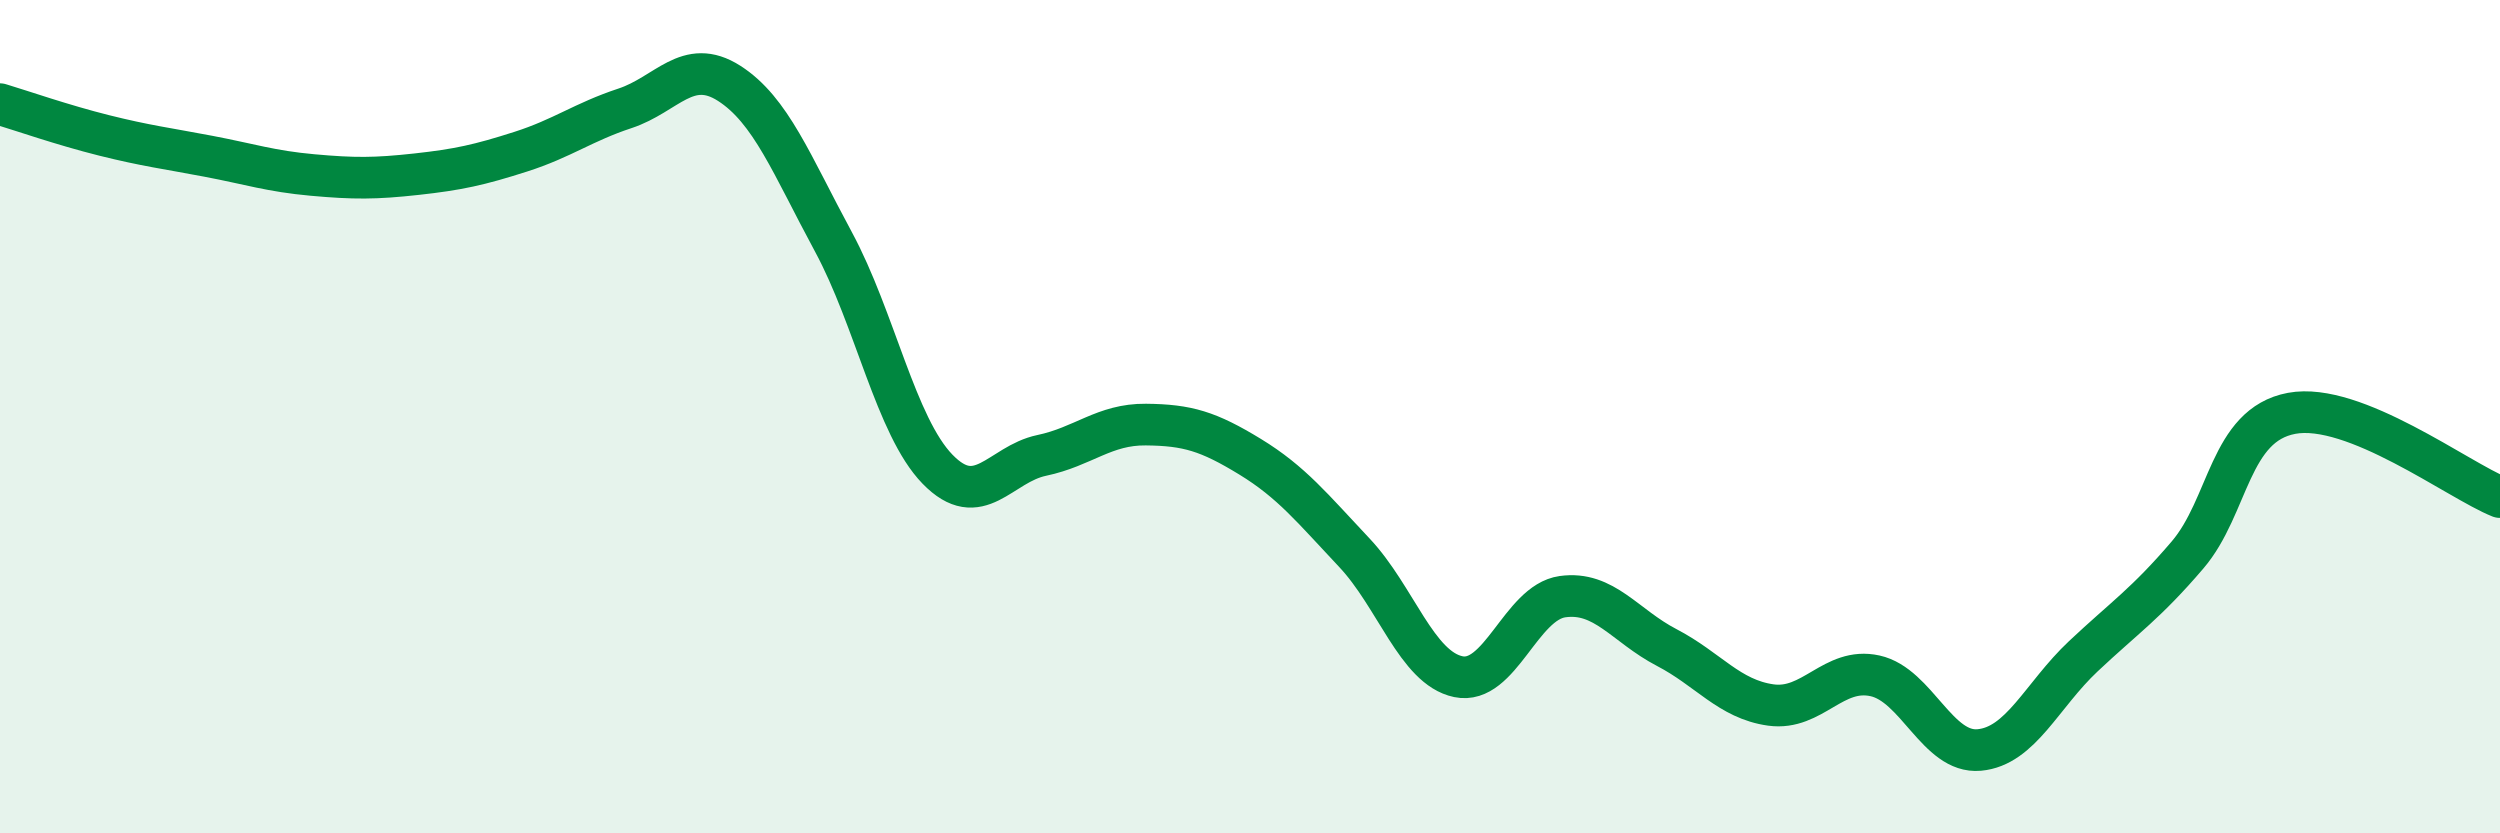
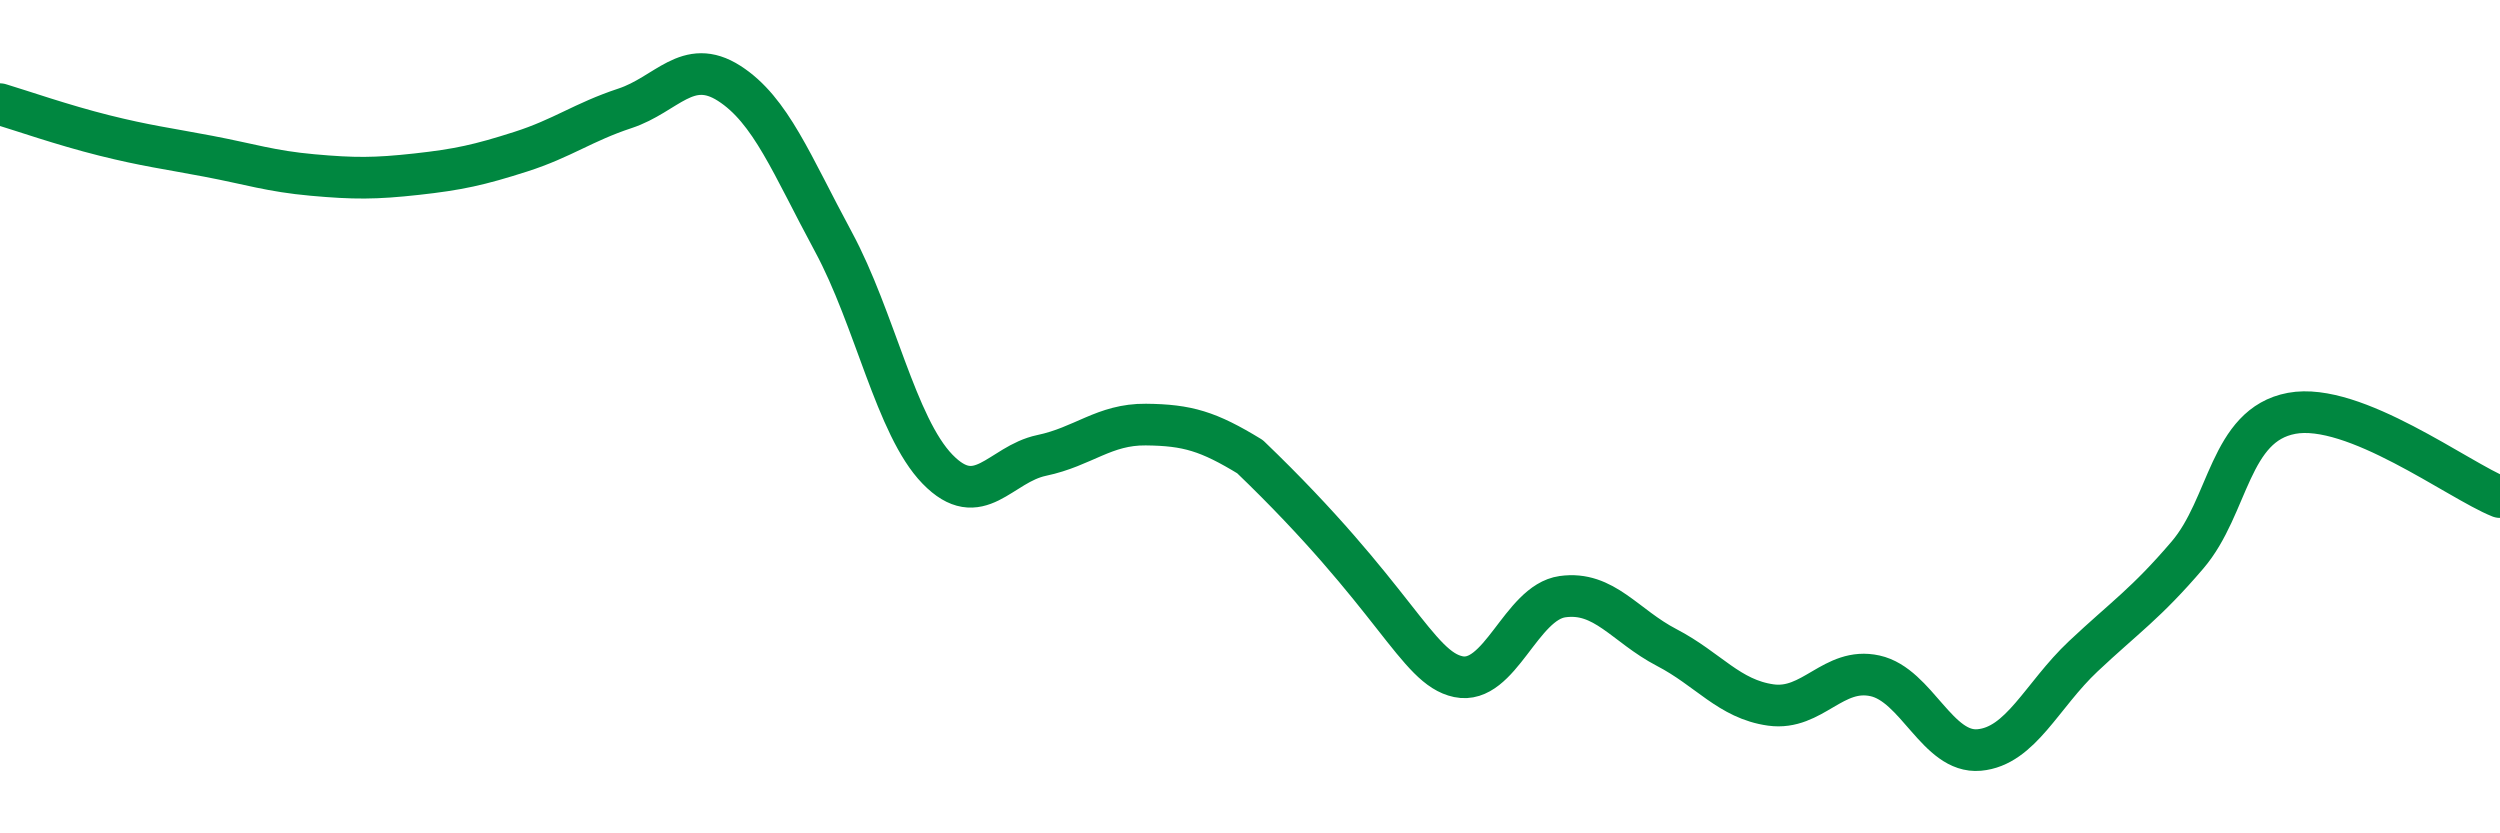
<svg xmlns="http://www.w3.org/2000/svg" width="60" height="20" viewBox="0 0 60 20">
-   <path d="M 0,2.5 C 0.5,2.65 1.5,3 2.5,3.25 C 3.5,3.5 4,3.56 5,3.75 C 6,3.94 6.5,4.11 7.5,4.2 C 8.5,4.29 9,4.29 10,4.18 C 11,4.07 11.5,3.96 12.5,3.64 C 13.5,3.32 14,2.93 15,2.6 C 16,2.27 16.5,1.36 17.5,2 C 18.5,2.64 19,3.95 20,5.8 C 21,7.65 21.5,10.23 22.5,11.26 C 23.5,12.29 24,11.14 25,10.93 C 26,10.72 26.5,10.18 27.5,10.19 C 28.5,10.2 29,10.35 30,10.96 C 31,11.57 31.5,12.2 32.5,13.26 C 33.5,14.32 34,16.03 35,16.24 C 36,16.45 36.5,14.46 37.5,14.32 C 38.5,14.18 39,15.02 40,15.54 C 41,16.06 41.5,16.78 42.5,16.92 C 43.5,17.06 44,16 45,16.22 C 46,16.44 46.5,18.09 47.5,18 C 48.5,17.91 49,16.69 50,15.75 C 51,14.81 51.5,14.49 52.5,13.32 C 53.5,12.15 53.5,10.2 55,9.92 C 56.5,9.64 59,11.53 60,11.93L60 20L0 20Z" fill="#008740" opacity="0.1" stroke-linecap="round" stroke-linejoin="round" />
-   <path d="M 0,2.5 C 0.5,2.65 1.5,3 2.5,3.25 C 3.5,3.5 4,3.56 5,3.75 C 6,3.94 6.5,4.11 7.5,4.2 C 8.5,4.29 9,4.29 10,4.18 C 11,4.07 11.5,3.96 12.5,3.64 C 13.5,3.32 14,2.93 15,2.6 C 16,2.27 16.5,1.36 17.5,2 C 18.5,2.64 19,3.95 20,5.8 C 21,7.65 21.5,10.23 22.5,11.26 C 23.5,12.29 24,11.14 25,10.93 C 26,10.72 26.5,10.18 27.5,10.19 C 28.5,10.2 29,10.35 30,10.96 C 31,11.57 31.5,12.2 32.5,13.26 C 33.5,14.32 34,16.03 35,16.24 C 36,16.45 36.5,14.46 37.5,14.32 C 38.5,14.18 39,15.02 40,15.54 C 41,16.06 41.5,16.78 42.5,16.92 C 43.5,17.06 44,16 45,16.22 C 46,16.44 46.5,18.09 47.5,18 C 48.5,17.91 49,16.69 50,15.75 C 51,14.81 51.5,14.49 52.5,13.32 C 53.5,12.15 53.5,10.2 55,9.92 C 56.5,9.64 59,11.53 60,11.93" stroke="#008740" stroke-width="1" fill="none" stroke-linecap="round" stroke-linejoin="round" />
+   <path d="M 0,2.5 C 0.5,2.65 1.5,3 2.5,3.25 C 3.5,3.5 4,3.56 5,3.75 C 6,3.94 6.5,4.11 7.5,4.2 C 8.5,4.29 9,4.29 10,4.18 C 11,4.07 11.5,3.96 12.5,3.64 C 13.5,3.32 14,2.93 15,2.6 C 16,2.27 16.5,1.36 17.5,2 C 18.5,2.64 19,3.95 20,5.8 C 21,7.65 21.5,10.23 22.5,11.26 C 23.5,12.29 24,11.14 25,10.93 C 26,10.72 26.5,10.18 27.5,10.19 C 28.5,10.2 29,10.35 30,10.96 C 33.5,14.32 34,16.03 35,16.24 C 36,16.45 36.5,14.46 37.5,14.32 C 38.5,14.18 39,15.02 40,15.54 C 41,16.06 41.5,16.78 42.5,16.92 C 43.5,17.06 44,16 45,16.22 C 46,16.44 46.5,18.09 47.5,18 C 48.5,17.91 49,16.69 50,15.75 C 51,14.81 51.5,14.49 52.5,13.32 C 53.5,12.15 53.5,10.2 55,9.92 C 56.5,9.64 59,11.53 60,11.93" stroke="#008740" stroke-width="1" fill="none" stroke-linecap="round" stroke-linejoin="round" />
</svg>